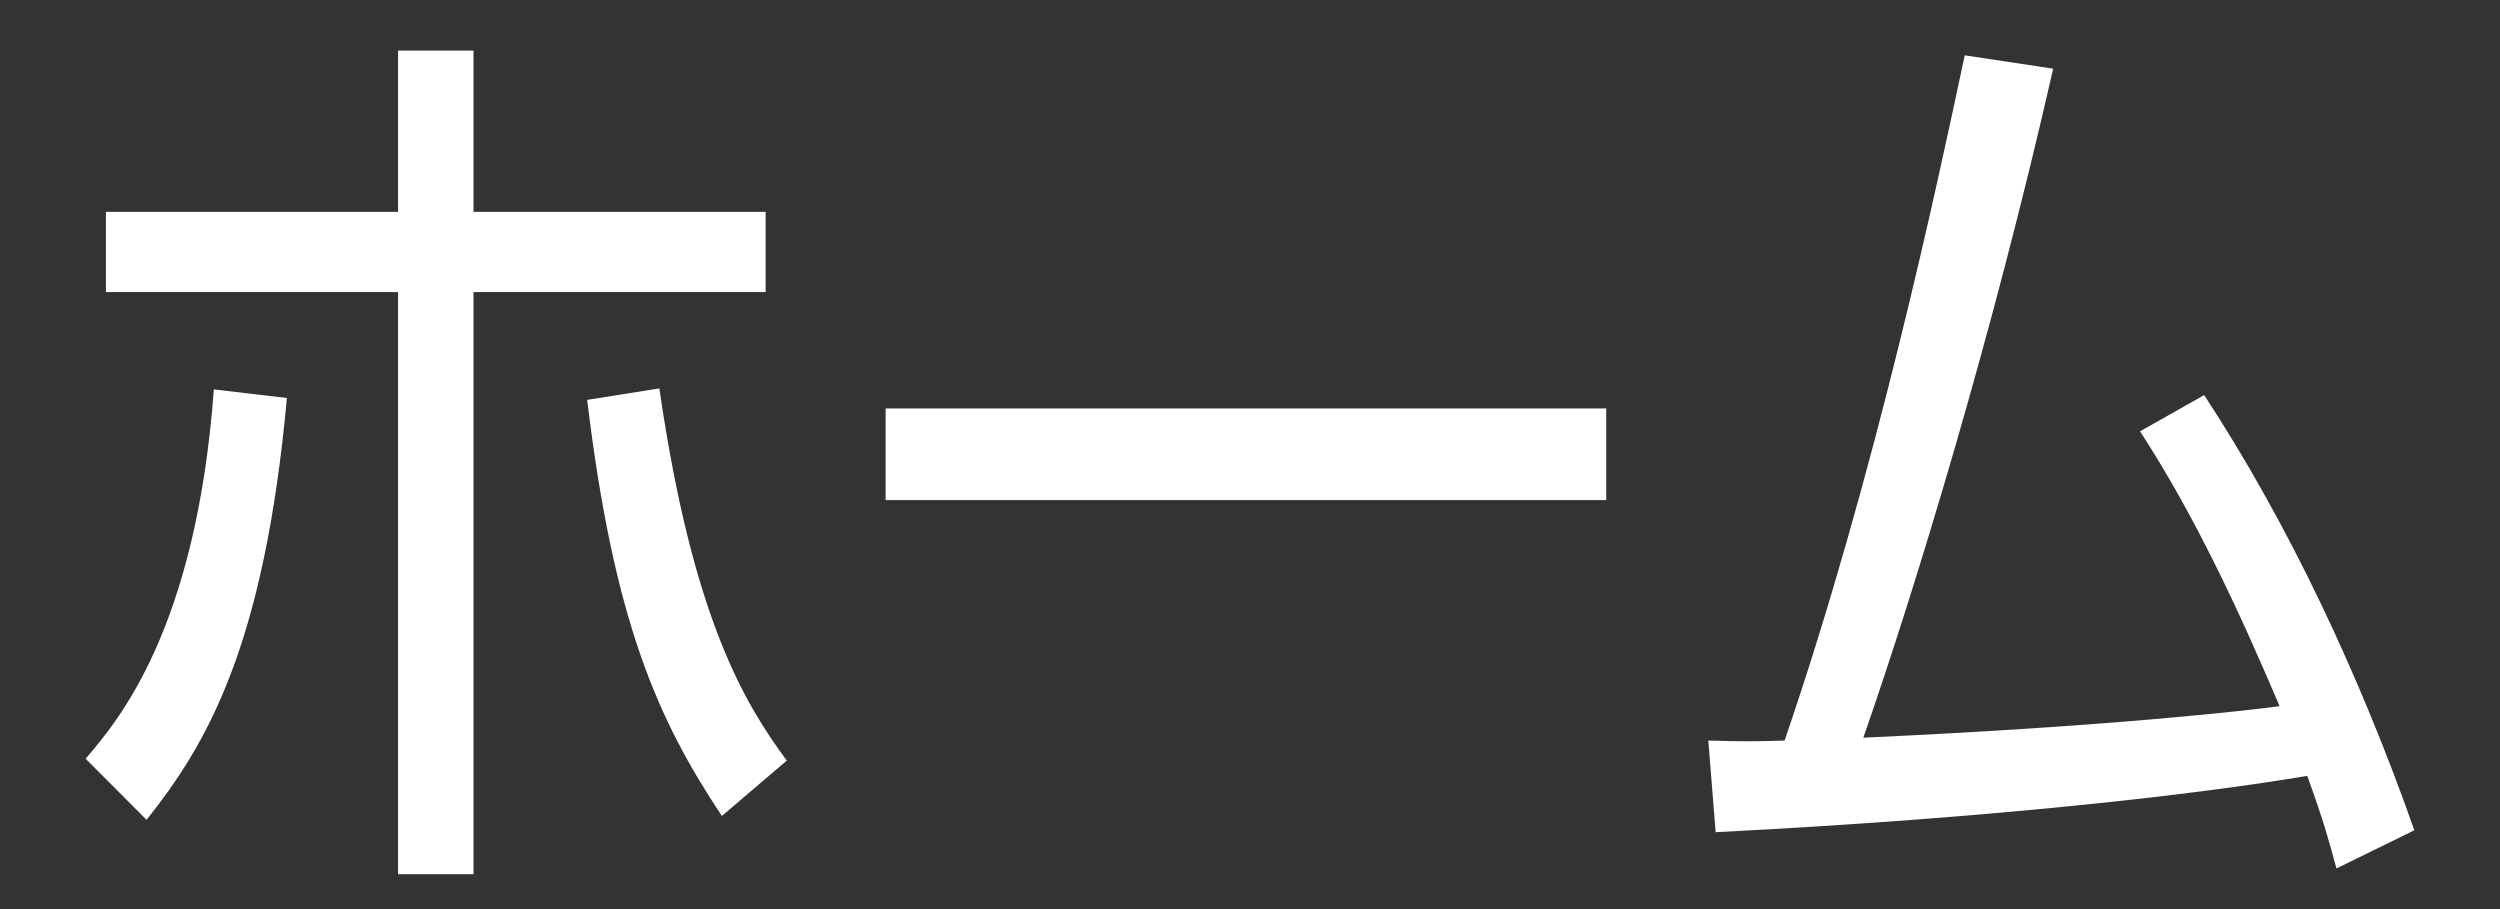
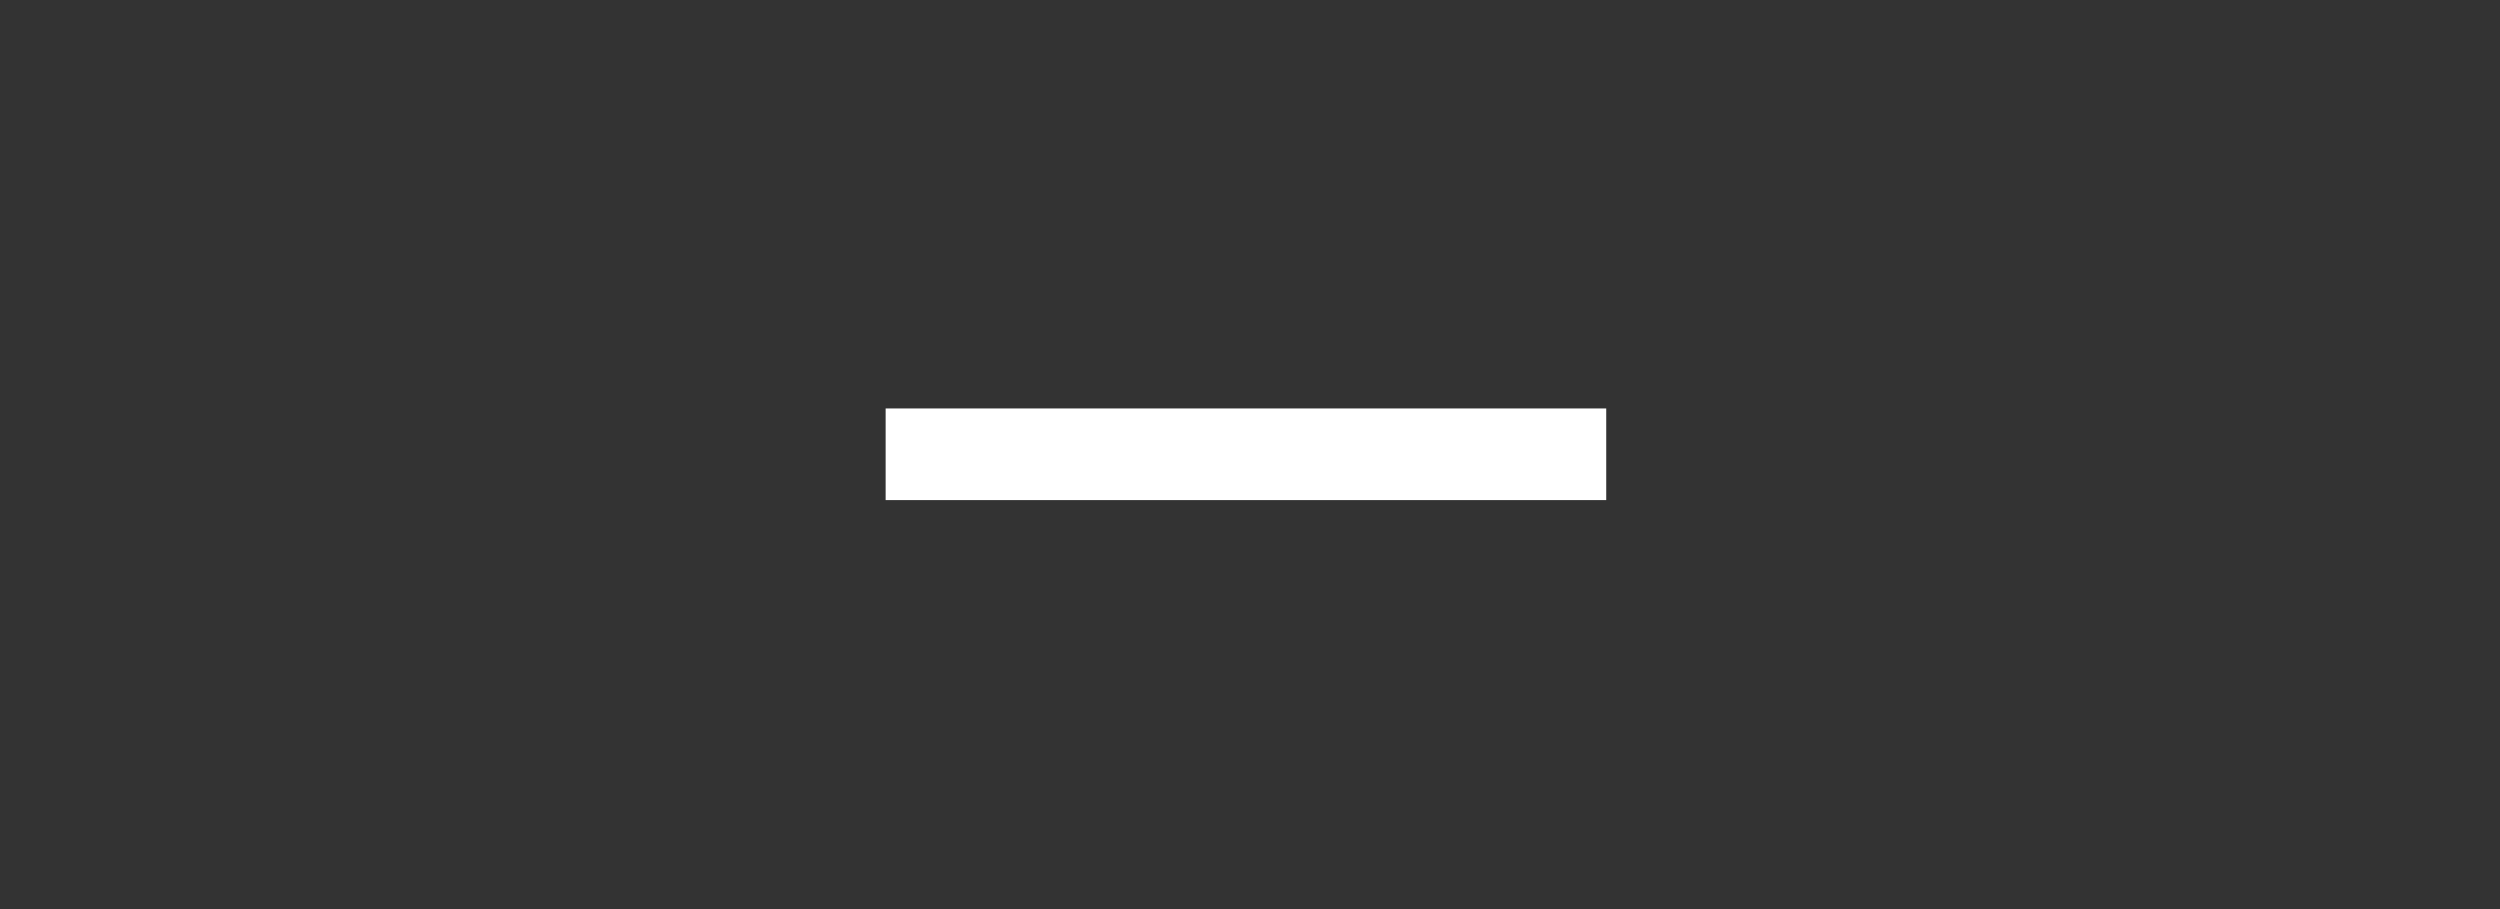
<svg xmlns="http://www.w3.org/2000/svg" version="1.1" x="0px" y="0px" width="55px" height="20px" viewBox="0 0 55 20" enable-background="new 0 0 55 20" xml:space="preserve">
  <rect x="0" y="0" width="55" height="20" fill="#333333" stroke="none" />
  <g id="レイヤー_3">
</g>
  <g id="レイヤー_5" display="none">
</g>
  <g id="レイヤー_4" display="none">
</g>
  <g id="レイヤー_2">
    <g>
-       <path fill="#FFFFFF" d="M1.884,16.692c0.696-0.819,2.428-2.813,2.821-8.125l1.607,0.189c-0.5,5.48-1.768,7.622-3.088,9.28    L1.884,16.692z M10.417,1.113v3.548h6.427v1.764h-6.427v12.808h-1.66V6.425H2.33V4.661h6.427V1.113H10.417z M14.506,8.545    c0.732,5.06,1.875,6.929,2.803,8.188l-1.428,1.218c-1.41-2.121-2.374-4.262-2.963-9.154L14.506,8.545z" />
      <path fill="#FFFFFF" d="M35.337,8.986v2.016H19.484V8.986H35.337z" />
-       <path fill="#FFFFFF" d="M48.492,8.692c1.857,2.834,3.41,6.131,4.624,9.574l-1.714,0.84c-0.161-0.588-0.268-1.008-0.643-2.037    c-2.356,0.399-6.819,0.924-13.015,1.239l-0.161-2.016c0.696,0.021,1.089,0.021,1.678,0c2-5.837,3.356-12.22,3.963-15.075    l1.946,0.294c-1.339,5.9-3.07,11.548-4.177,14.718c5.517-0.252,8.534-0.609,9.158-0.693c-0.893-2.1-1.856-4.178-3.07-6.047    L48.492,8.692z" />
    </g>
  </g>
  <g id="レイヤー_6">
</g>
  <g id="guide">
</g>
</svg>